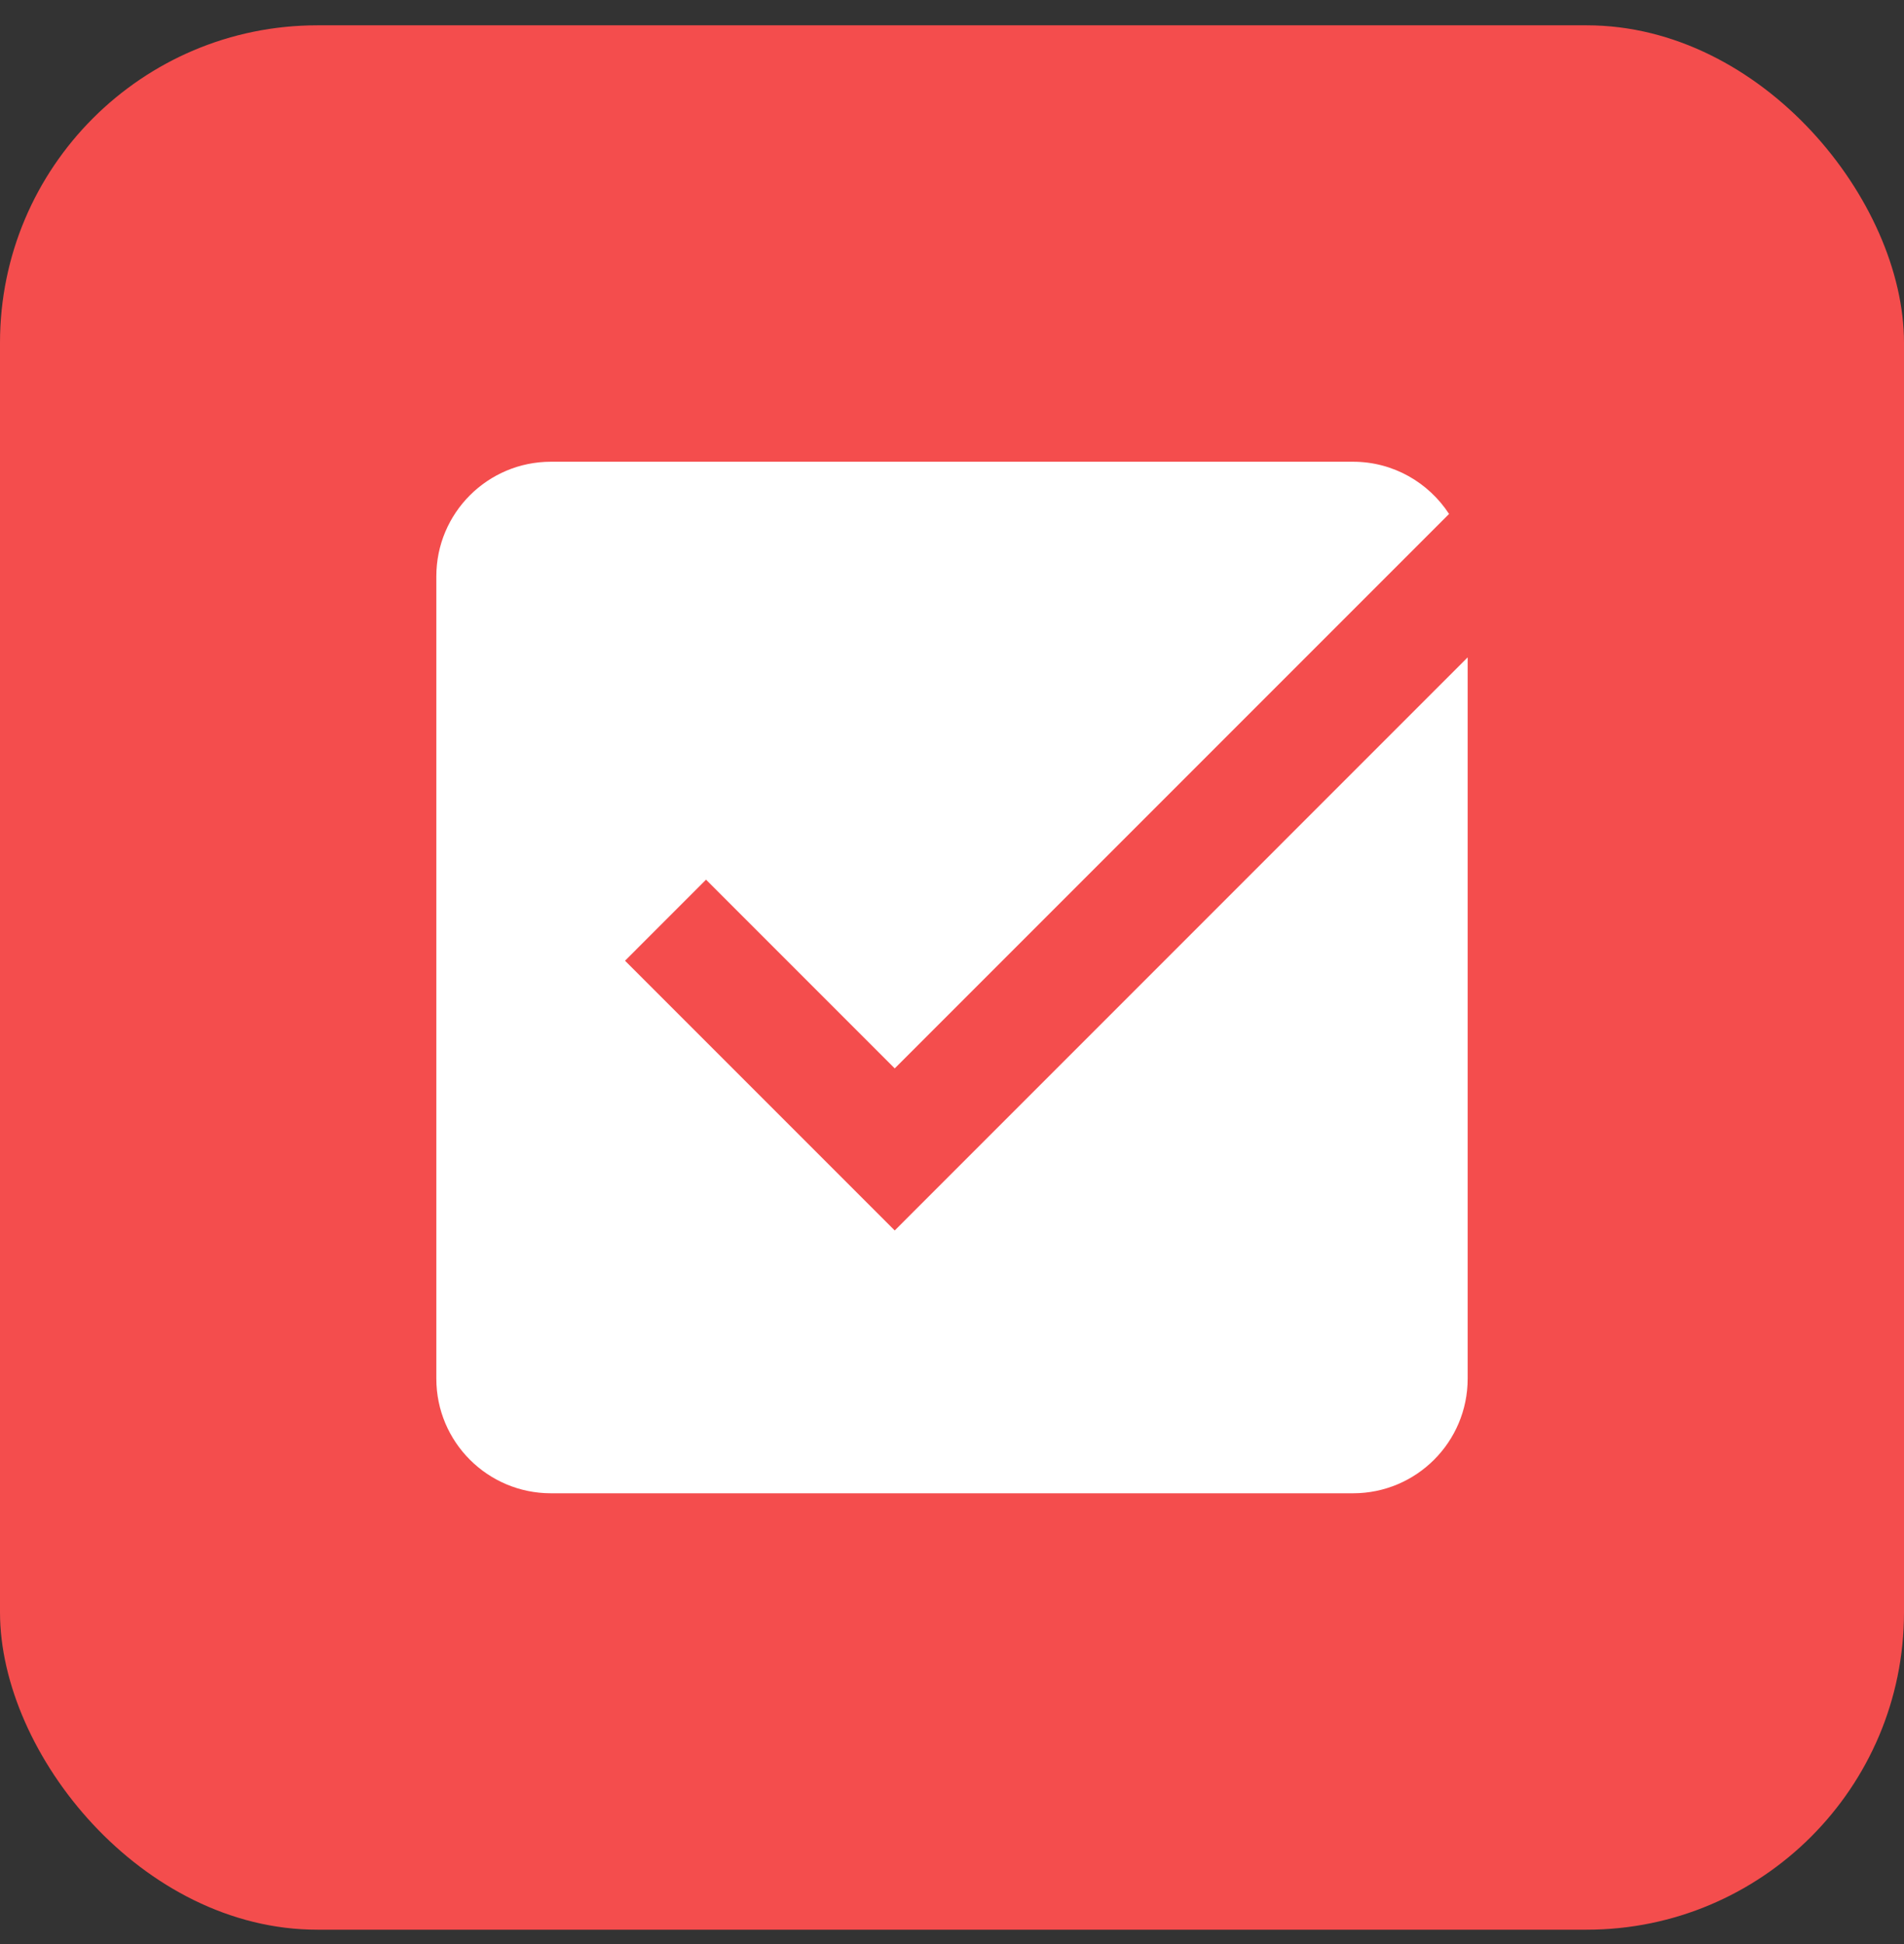
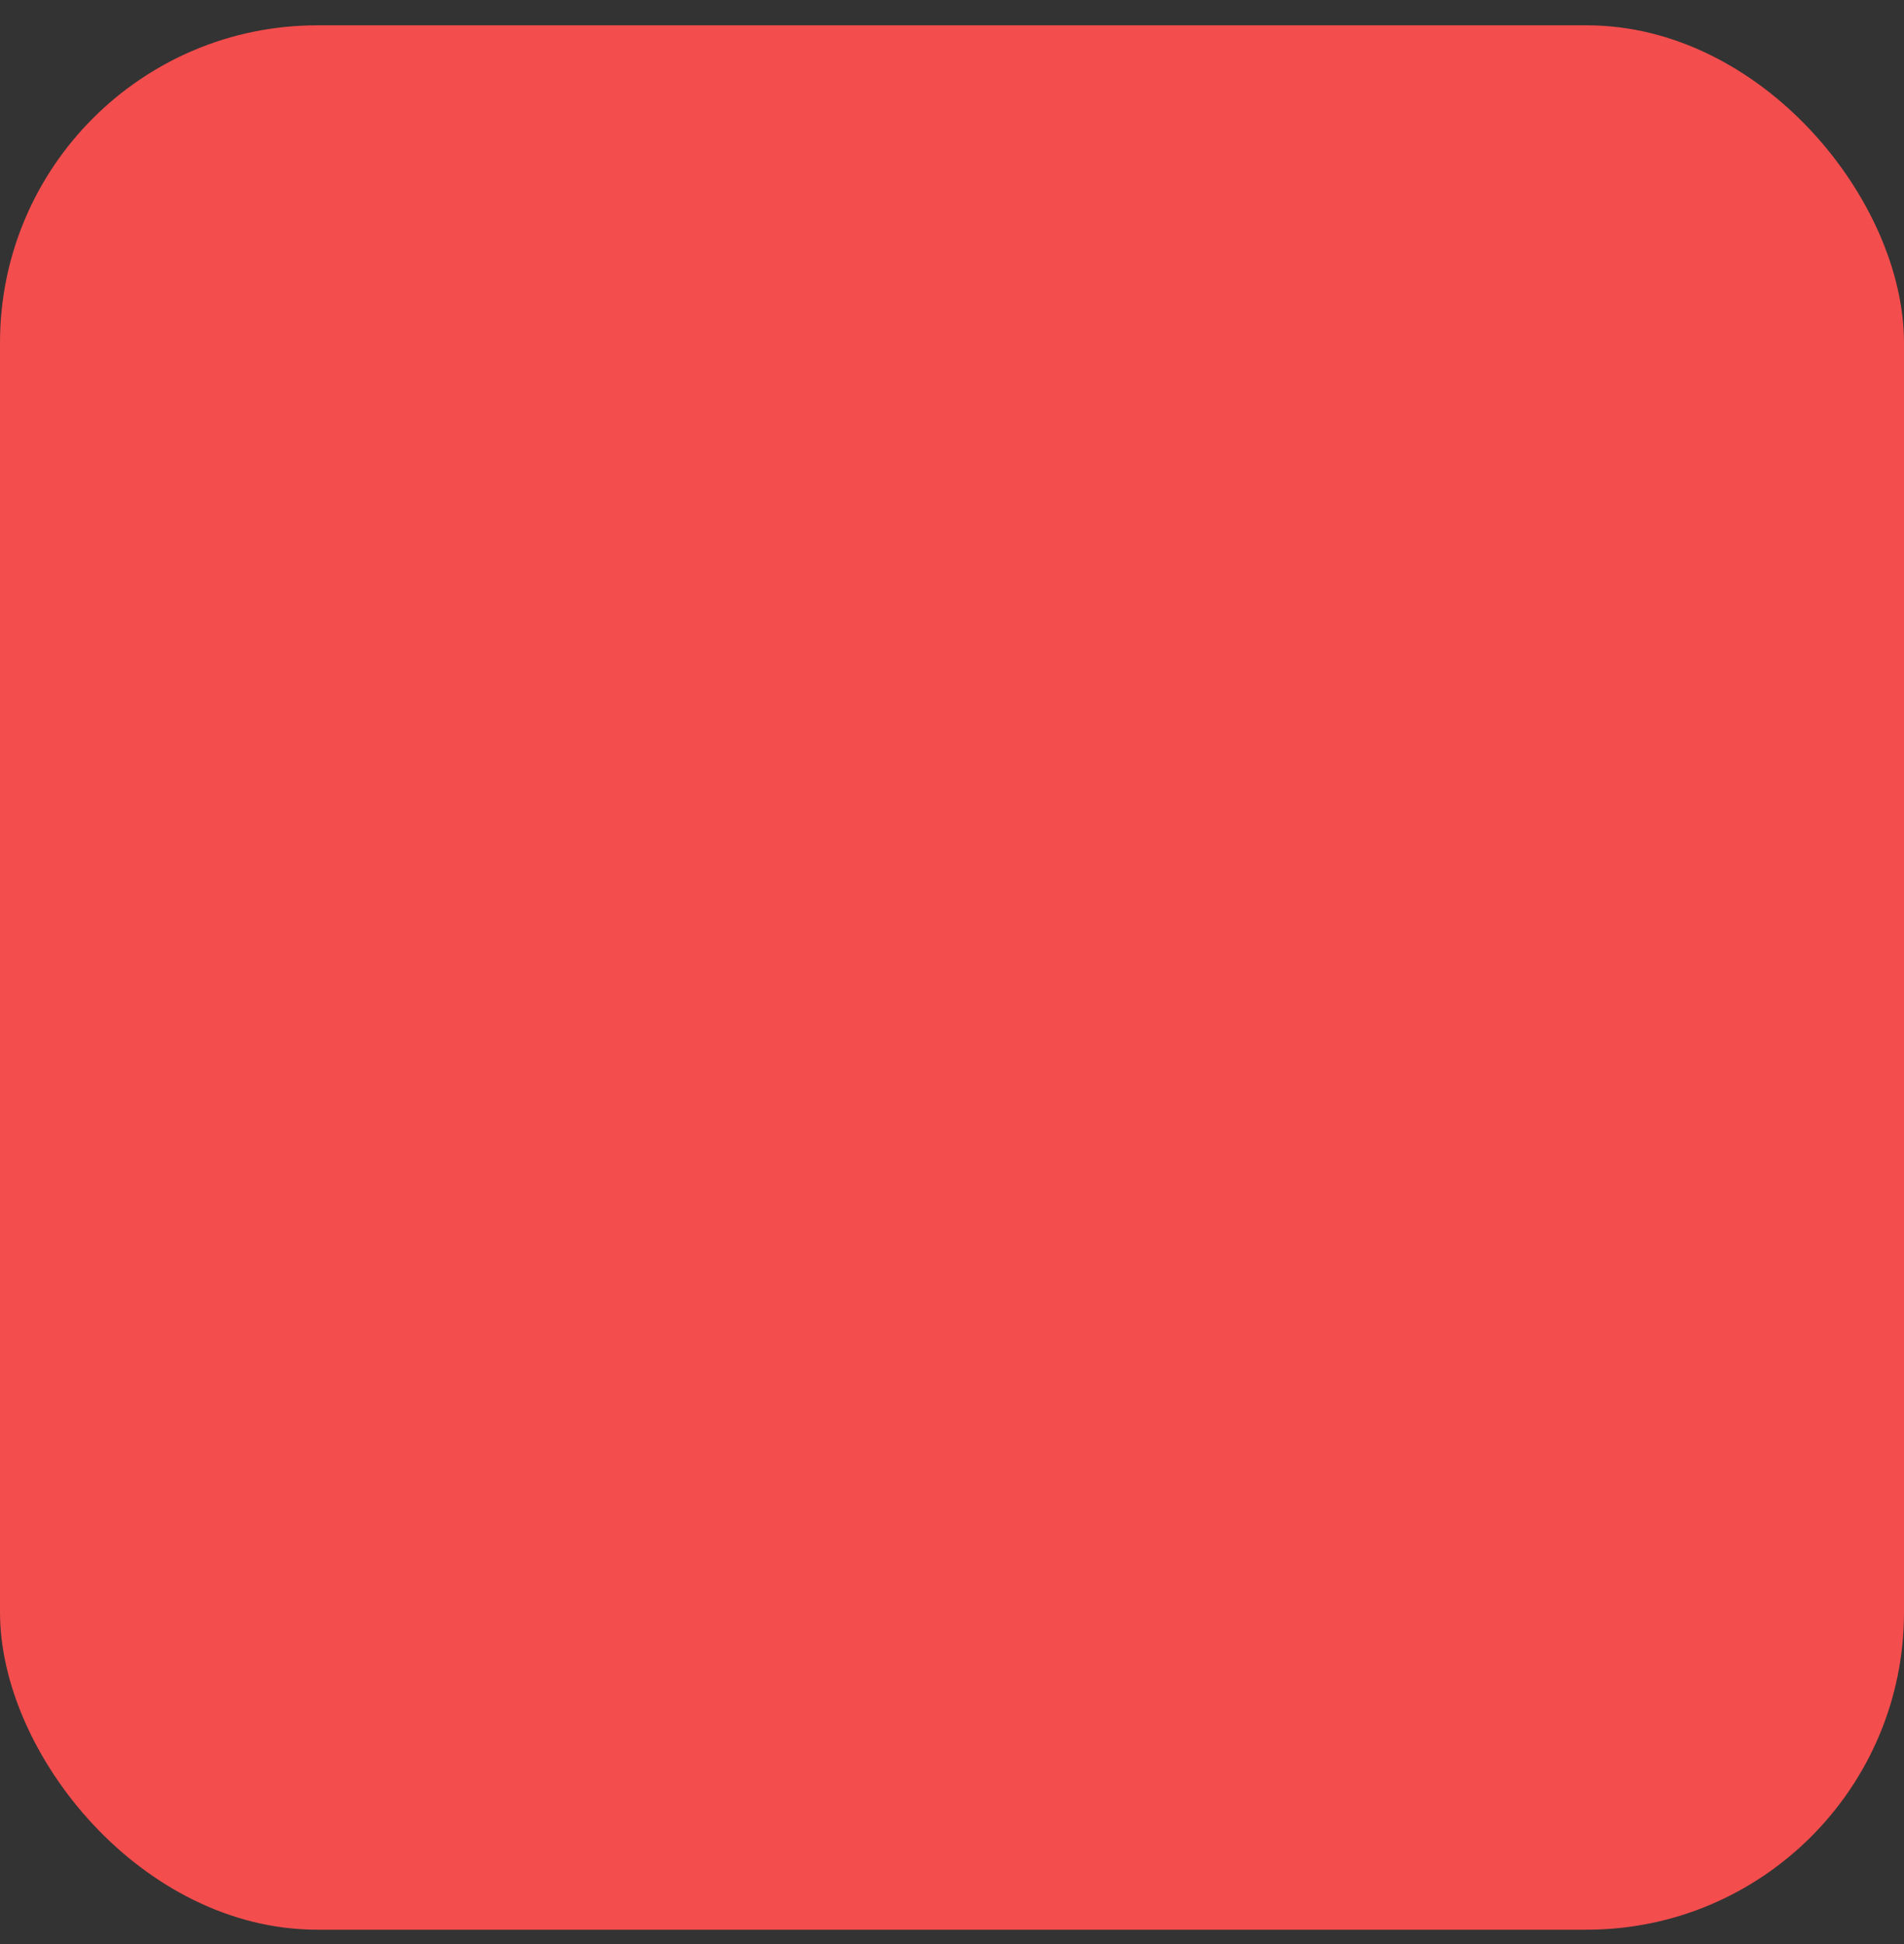
<svg xmlns="http://www.w3.org/2000/svg" width="48" height="49" viewBox="0 0 48 49" fill="none">
  <rect x="0" y="0" width="48" height="49" fill="#333333" stroke="none" />
  <rect y="0.638" width="48" height="48" rx="8" fill="#F44D4D" />
-   <path d="M22.556 31.014L15.757 24.215L17.799 22.172L22.556 26.929L36.531 12.954C36.015 12.164 35.125 11.638 34.111 11.638H13.889C12.293 11.638 11 12.931 11 14.527V34.749C11 36.345 12.293 37.638 13.889 37.638H34.111C35.707 37.638 37 36.345 37 34.749V16.569L22.556 31.014Z" fill="white" />
</svg>